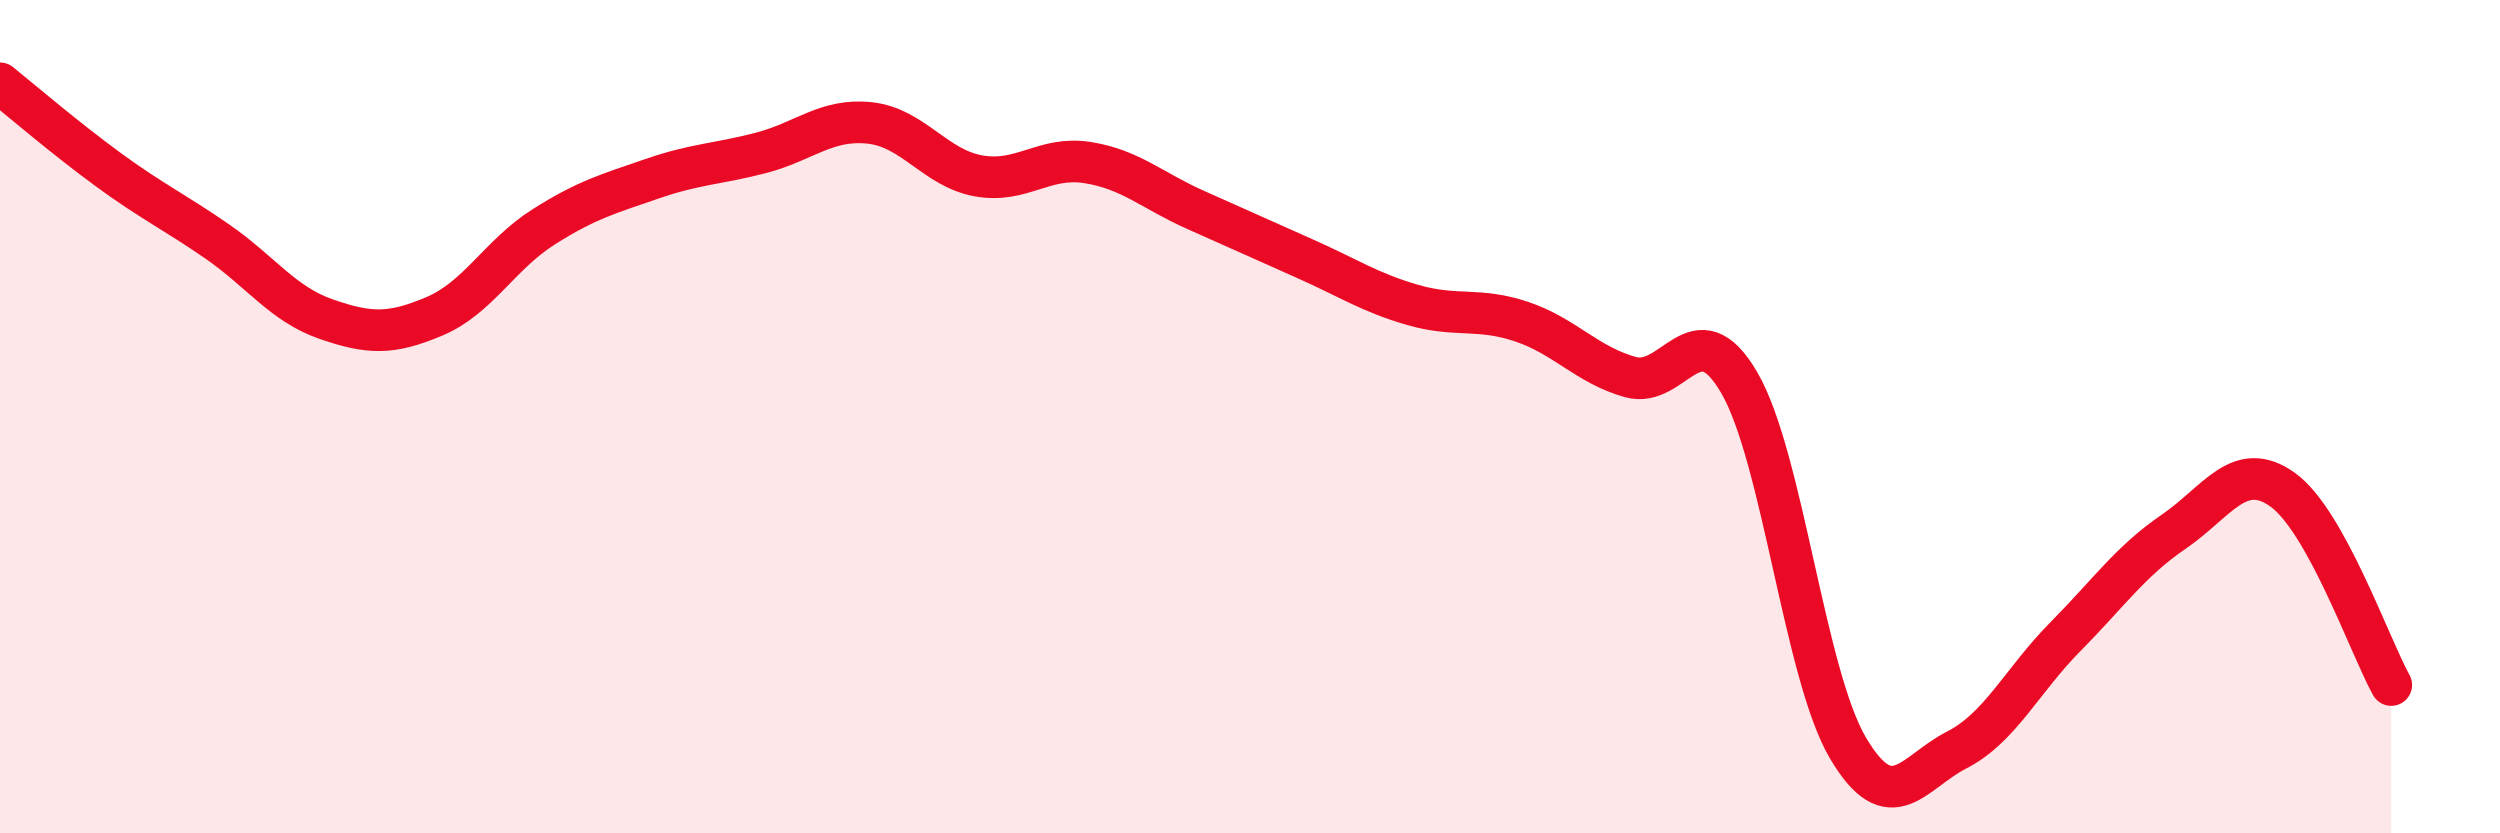
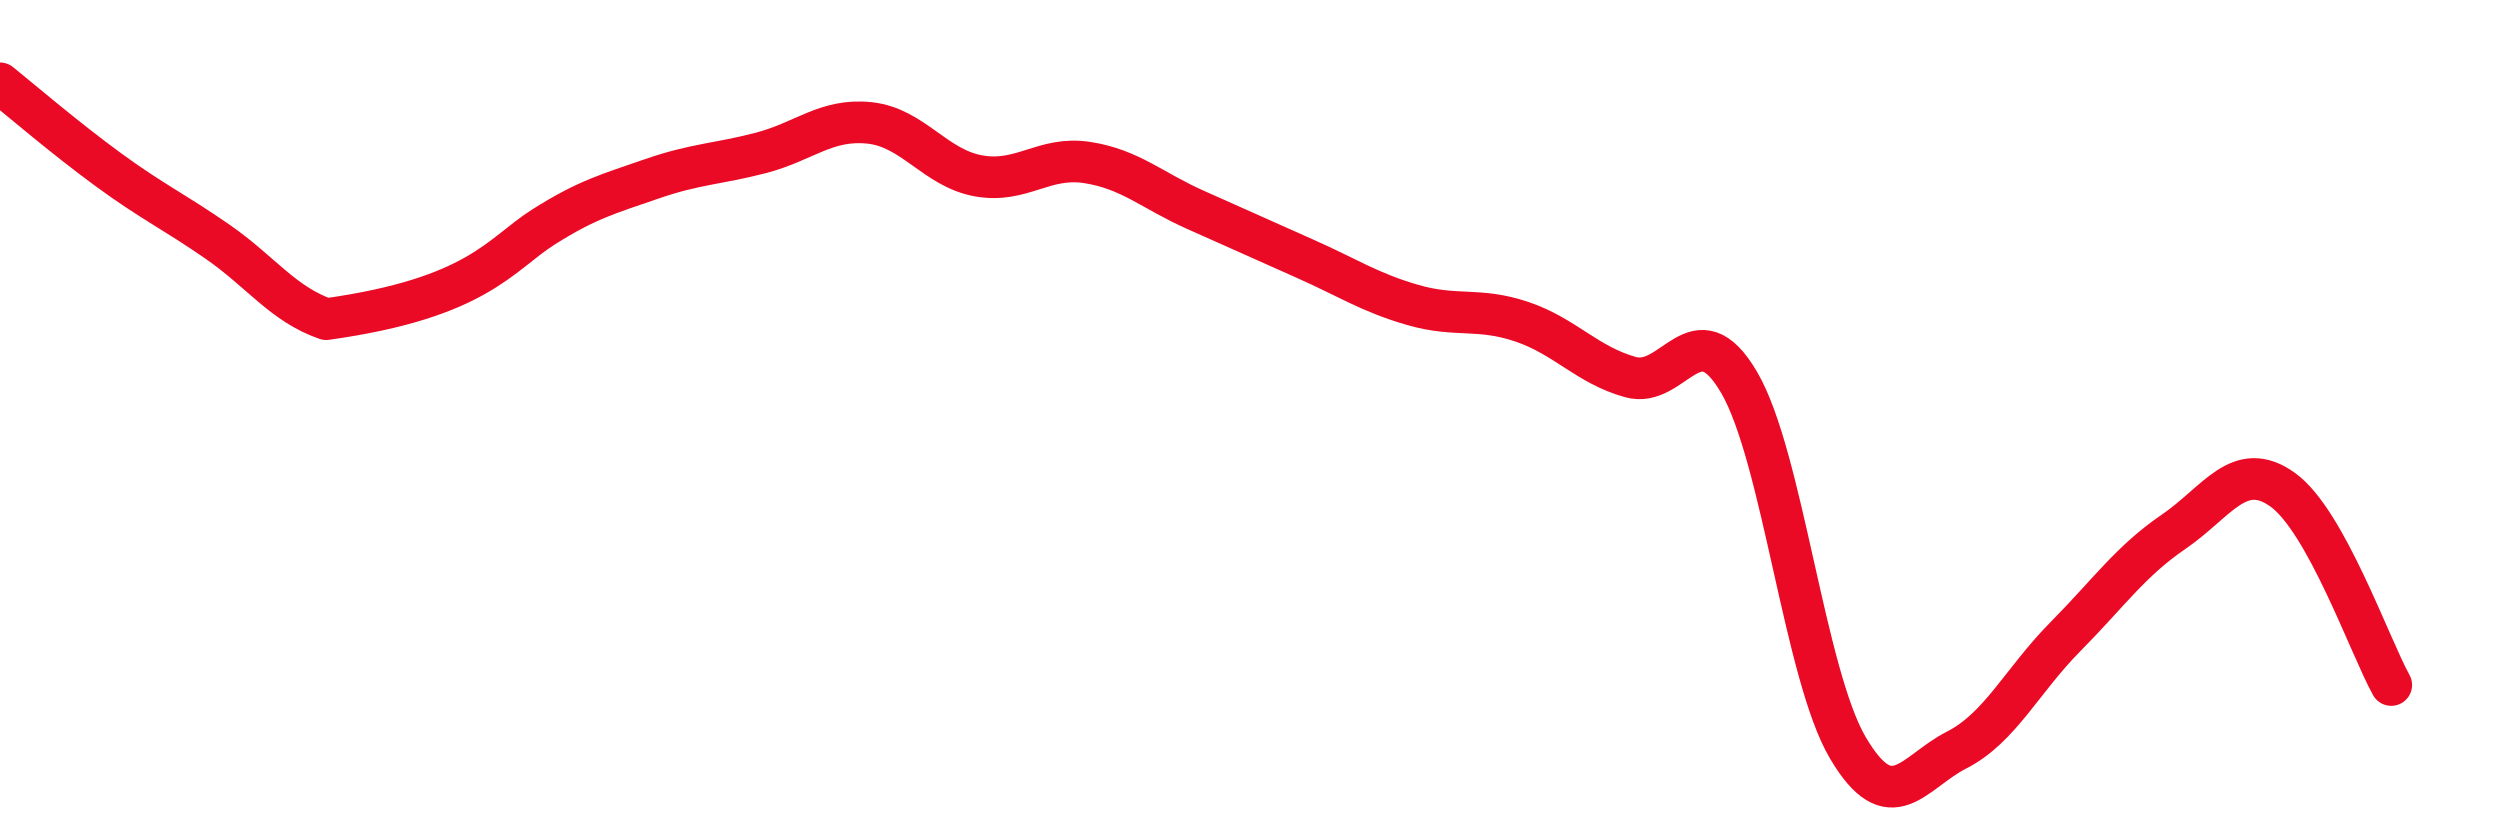
<svg xmlns="http://www.w3.org/2000/svg" width="60" height="20" viewBox="0 0 60 20">
-   <path d="M 0,2 C 0.52,2.42 1.57,3.32 2.61,4.08 C 3.65,4.84 4.18,5.08 5.22,5.8 C 6.26,6.52 6.79,7.3 7.83,7.66 C 8.87,8.02 9.39,8.03 10.43,7.59 C 11.47,7.15 12,6.11 13.04,5.45 C 14.08,4.79 14.61,4.65 15.65,4.29 C 16.69,3.93 17.22,3.94 18.26,3.67 C 19.3,3.4 19.83,2.84 20.87,2.95 C 21.91,3.06 22.44,4.03 23.48,4.22 C 24.52,4.41 25.05,3.74 26.09,3.9 C 27.13,4.06 27.66,4.58 28.7,5.04 C 29.74,5.5 30.26,5.74 31.3,6.2 C 32.34,6.66 32.87,7.02 33.91,7.32 C 34.95,7.62 35.48,7.37 36.52,7.72 C 37.56,8.07 38.09,8.76 39.13,9.05 C 40.17,9.34 40.7,7.4 41.74,9.18 C 42.78,10.96 43.31,16.19 44.35,17.95 C 45.39,19.71 45.92,18.53 46.96,18 C 48,17.47 48.53,16.33 49.57,15.28 C 50.61,14.23 51.13,13.47 52.17,12.76 C 53.21,12.05 53.74,11.01 54.78,11.75 C 55.82,12.49 56.87,15.5 57.39,16.44L57.39 20L0 20Z" fill="#EB0A25" opacity="0.1" stroke-linecap="round" stroke-linejoin="round" />
-   <path d="M 0,2 C 0.52,2.42 1.57,3.32 2.61,4.08 C 3.65,4.84 4.18,5.08 5.22,5.8 C 6.26,6.52 6.79,7.3 7.83,7.66 C 8.87,8.02 9.39,8.03 10.43,7.59 C 11.47,7.15 12,6.11 13.04,5.45 C 14.08,4.79 14.61,4.65 15.65,4.29 C 16.69,3.93 17.22,3.94 18.26,3.67 C 19.3,3.4 19.83,2.84 20.87,2.95 C 21.91,3.06 22.44,4.03 23.48,4.22 C 24.52,4.41 25.05,3.74 26.09,3.9 C 27.13,4.06 27.66,4.58 28.7,5.04 C 29.74,5.5 30.26,5.74 31.3,6.2 C 32.34,6.66 32.87,7.02 33.91,7.32 C 34.95,7.62 35.48,7.37 36.52,7.72 C 37.56,8.07 38.09,8.76 39.13,9.05 C 40.17,9.34 40.7,7.4 41.74,9.18 C 42.78,10.96 43.31,16.19 44.35,17.95 C 45.39,19.71 45.92,18.53 46.96,18 C 48,17.47 48.53,16.33 49.57,15.28 C 50.61,14.23 51.13,13.47 52.17,12.76 C 53.21,12.05 53.74,11.01 54.78,11.75 C 55.82,12.49 56.87,15.5 57.39,16.44" stroke="#EB0A25" stroke-width="1" fill="none" stroke-linecap="round" stroke-linejoin="round" />
+   <path d="M 0,2 C 0.52,2.42 1.57,3.32 2.61,4.08 C 3.65,4.84 4.18,5.08 5.22,5.8 C 6.26,6.52 6.79,7.3 7.83,7.66 C 11.47,7.15 12,6.11 13.04,5.45 C 14.08,4.79 14.61,4.65 15.65,4.29 C 16.69,3.93 17.22,3.94 18.26,3.67 C 19.3,3.4 19.83,2.84 20.87,2.95 C 21.91,3.06 22.44,4.03 23.48,4.22 C 24.52,4.41 25.05,3.74 26.09,3.9 C 27.13,4.06 27.66,4.58 28.7,5.04 C 29.74,5.5 30.26,5.74 31.3,6.2 C 32.34,6.66 32.87,7.02 33.91,7.32 C 34.95,7.62 35.48,7.37 36.52,7.72 C 37.56,8.07 38.09,8.76 39.13,9.05 C 40.17,9.34 40.7,7.4 41.74,9.18 C 42.78,10.96 43.31,16.19 44.35,17.95 C 45.39,19.71 45.92,18.53 46.96,18 C 48,17.47 48.53,16.33 49.57,15.28 C 50.61,14.23 51.13,13.47 52.17,12.76 C 53.21,12.05 53.74,11.01 54.78,11.75 C 55.82,12.49 56.87,15.5 57.39,16.44" stroke="#EB0A25" stroke-width="1" fill="none" stroke-linecap="round" stroke-linejoin="round" />
</svg>